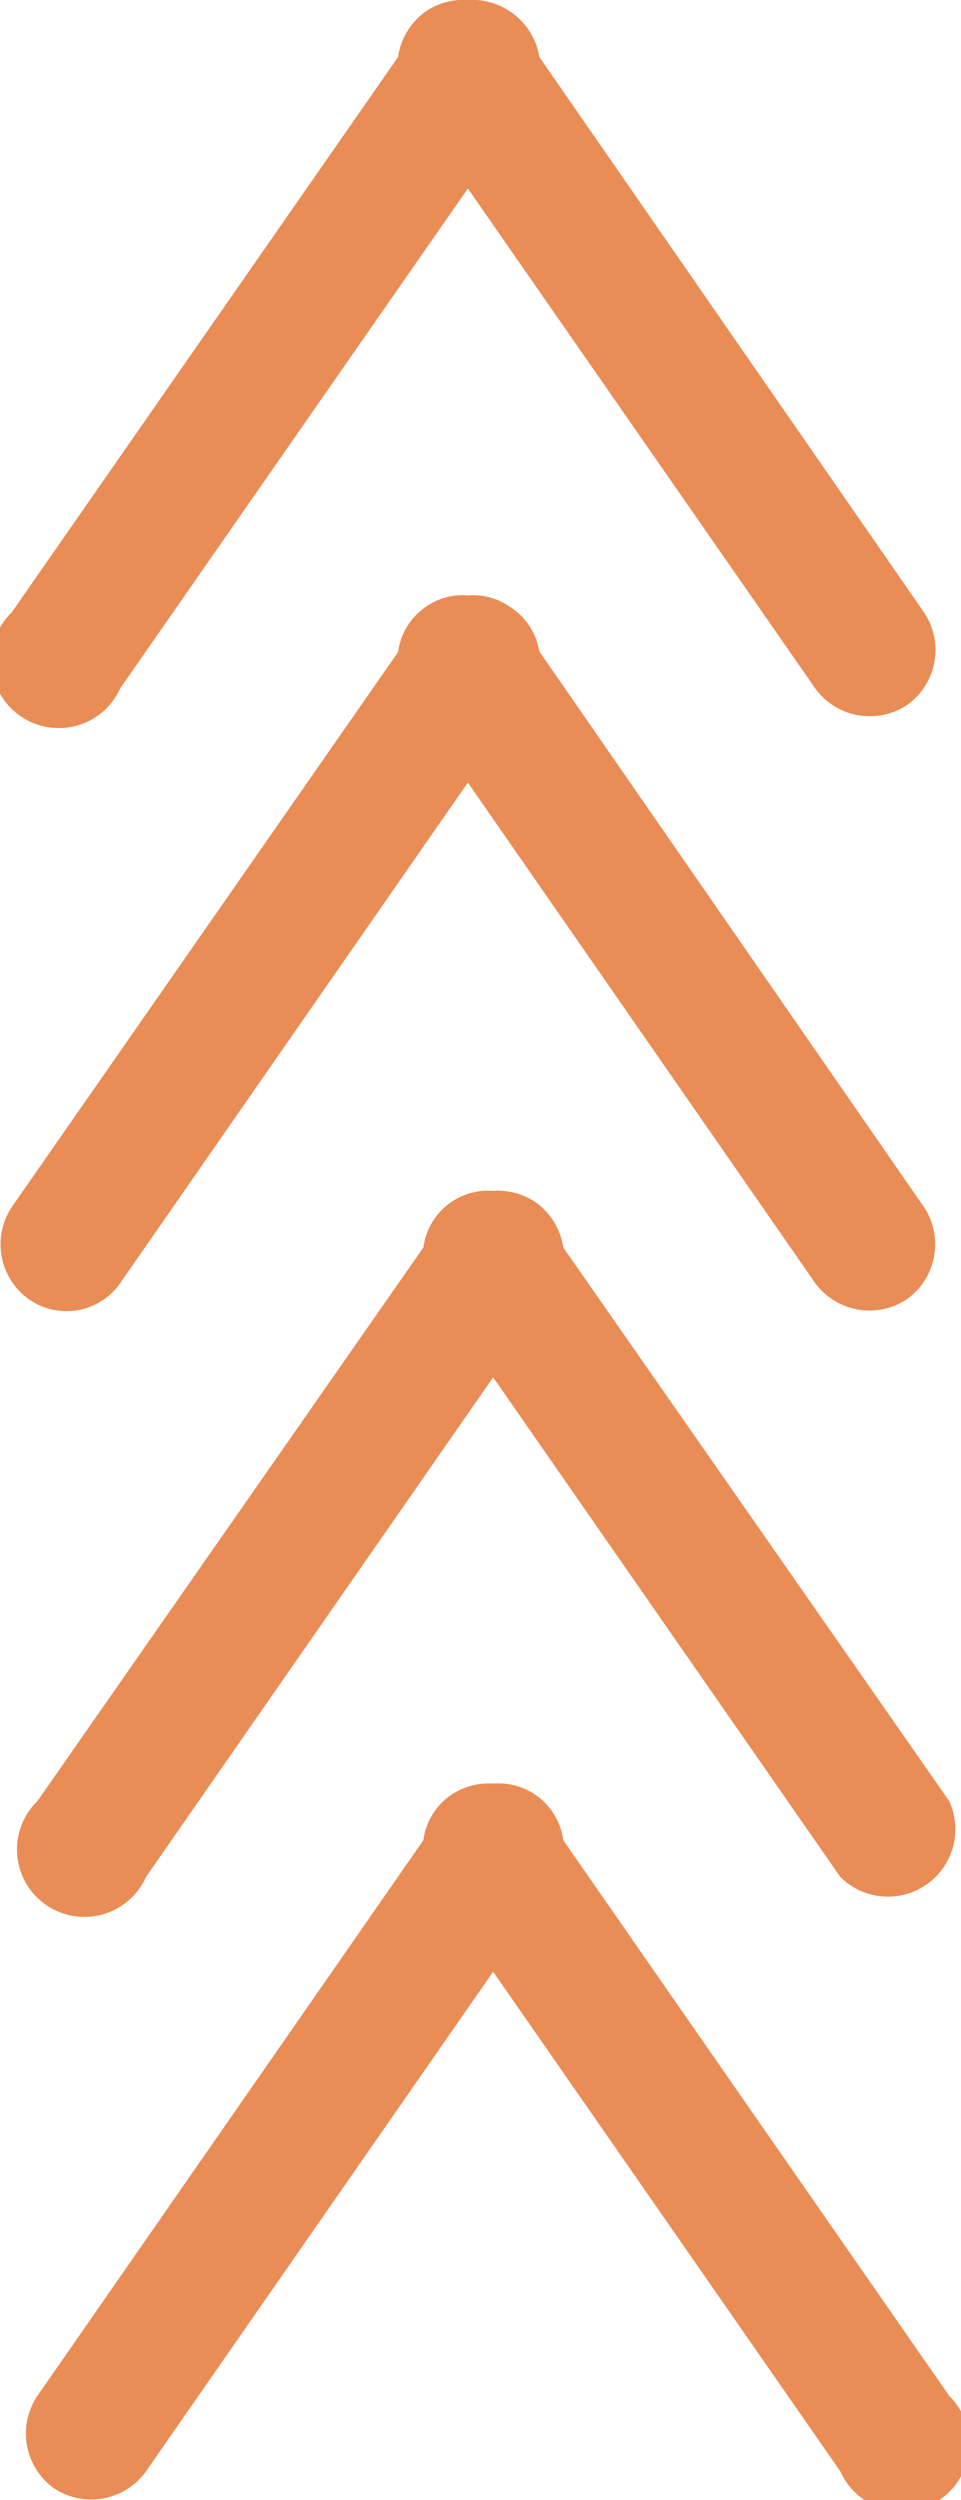
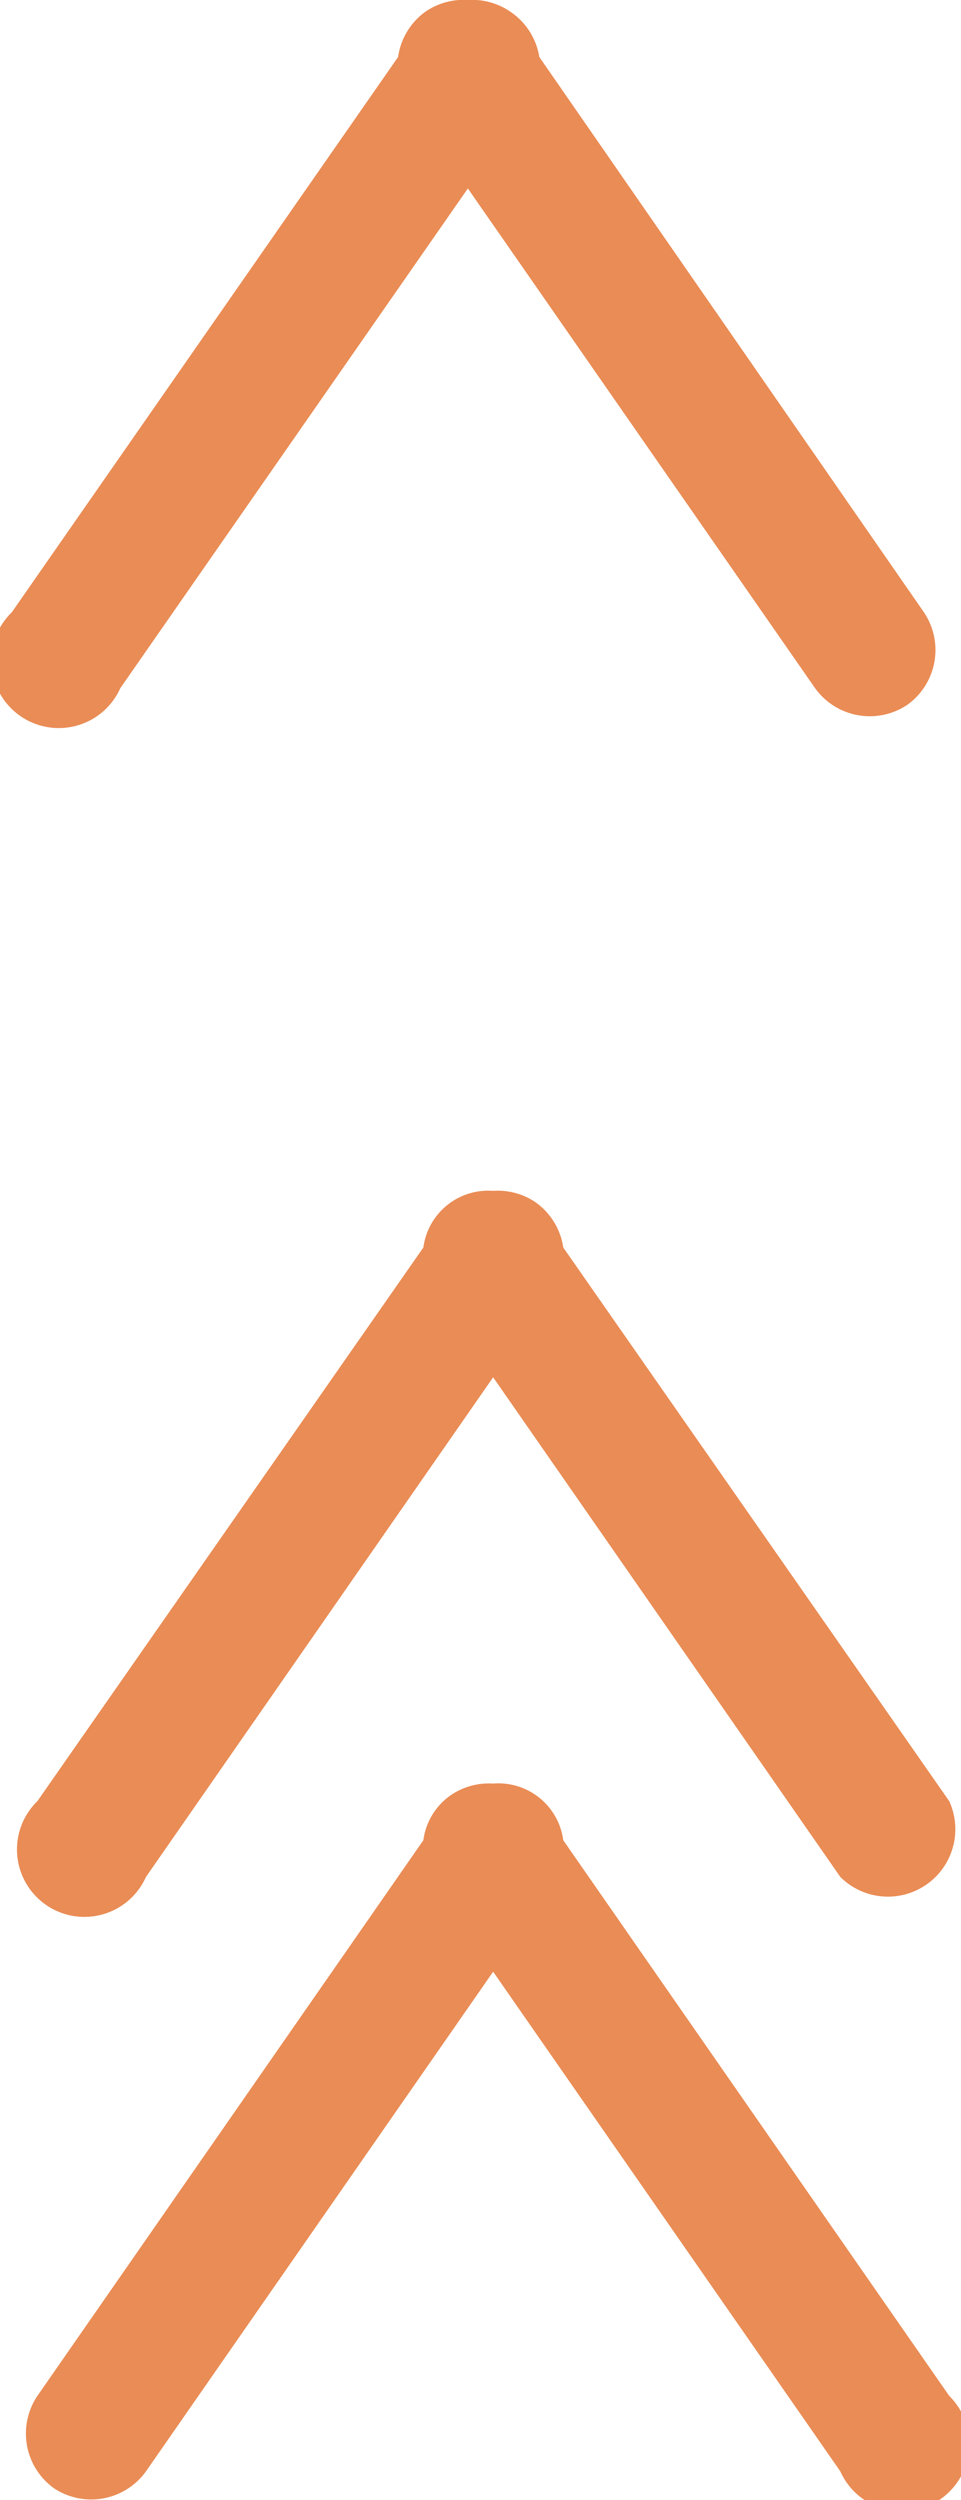
<svg xmlns="http://www.w3.org/2000/svg" viewBox="0 0 28.51 74.15">
  <defs>
    <style>.cls-1{fill:#ea8c55;}</style>
  </defs>
  <title>Middel 3</title>
  <g id="Laag_2" data-name="Laag 2">
    <g id="layer_1" data-name="layer 1">
      <path class="cls-1" d="M27.41,18.16,16,1.69A2,2,0,0,0,15.13.34,2,2,0,0,0,13.88,0a2,2,0,0,0-1.25.34,2,2,0,0,0-.82,1.35L.35,18.16a2,2,0,1,0,3.22,2.25L13.88,5.59l10.3,14.82a2,2,0,0,0,2.73.5A2,2,0,0,0,27.41,18.16Z" />
-       <path class="cls-1" d="M27.41,35.8,16,19.32A1.93,1.93,0,0,0,15.13,18a1.9,1.9,0,0,0-1.25-.34,1.9,1.9,0,0,0-1.25.34,1.93,1.93,0,0,0-.82,1.34L.35,35.8a2,2,0,0,0,.5,2.73,1.94,1.94,0,0,0,2.72-.48L13.88,23.21l10.3,14.84a2,2,0,0,0,2.73.48A2,2,0,0,0,27.41,35.8Z" />
      <path class="cls-1" d="M28.16,53.42,16.71,37a2,2,0,0,0-.82-1.34,2,2,0,0,0-1.26-.34A1.94,1.94,0,0,0,12.56,37L1.11,53.42a2,2,0,1,0,3.22,2.25l10.3-14.82,10.3,14.82a2,2,0,0,0,3.23-2.25Z" />
      <path class="cls-1" d="M28.16,71.06,16.71,54.58a1.94,1.94,0,0,0-2.08-1.68,2,2,0,0,0-1.25.34,1.93,1.93,0,0,0-.82,1.34L1.11,71.06A2,2,0,0,0,1.6,73.8a2,2,0,0,0,2.73-.5l10.3-14.82L24.93,73.3a2,2,0,1,0,3.23-2.24Z" />
    </g>
  </g>
</svg>